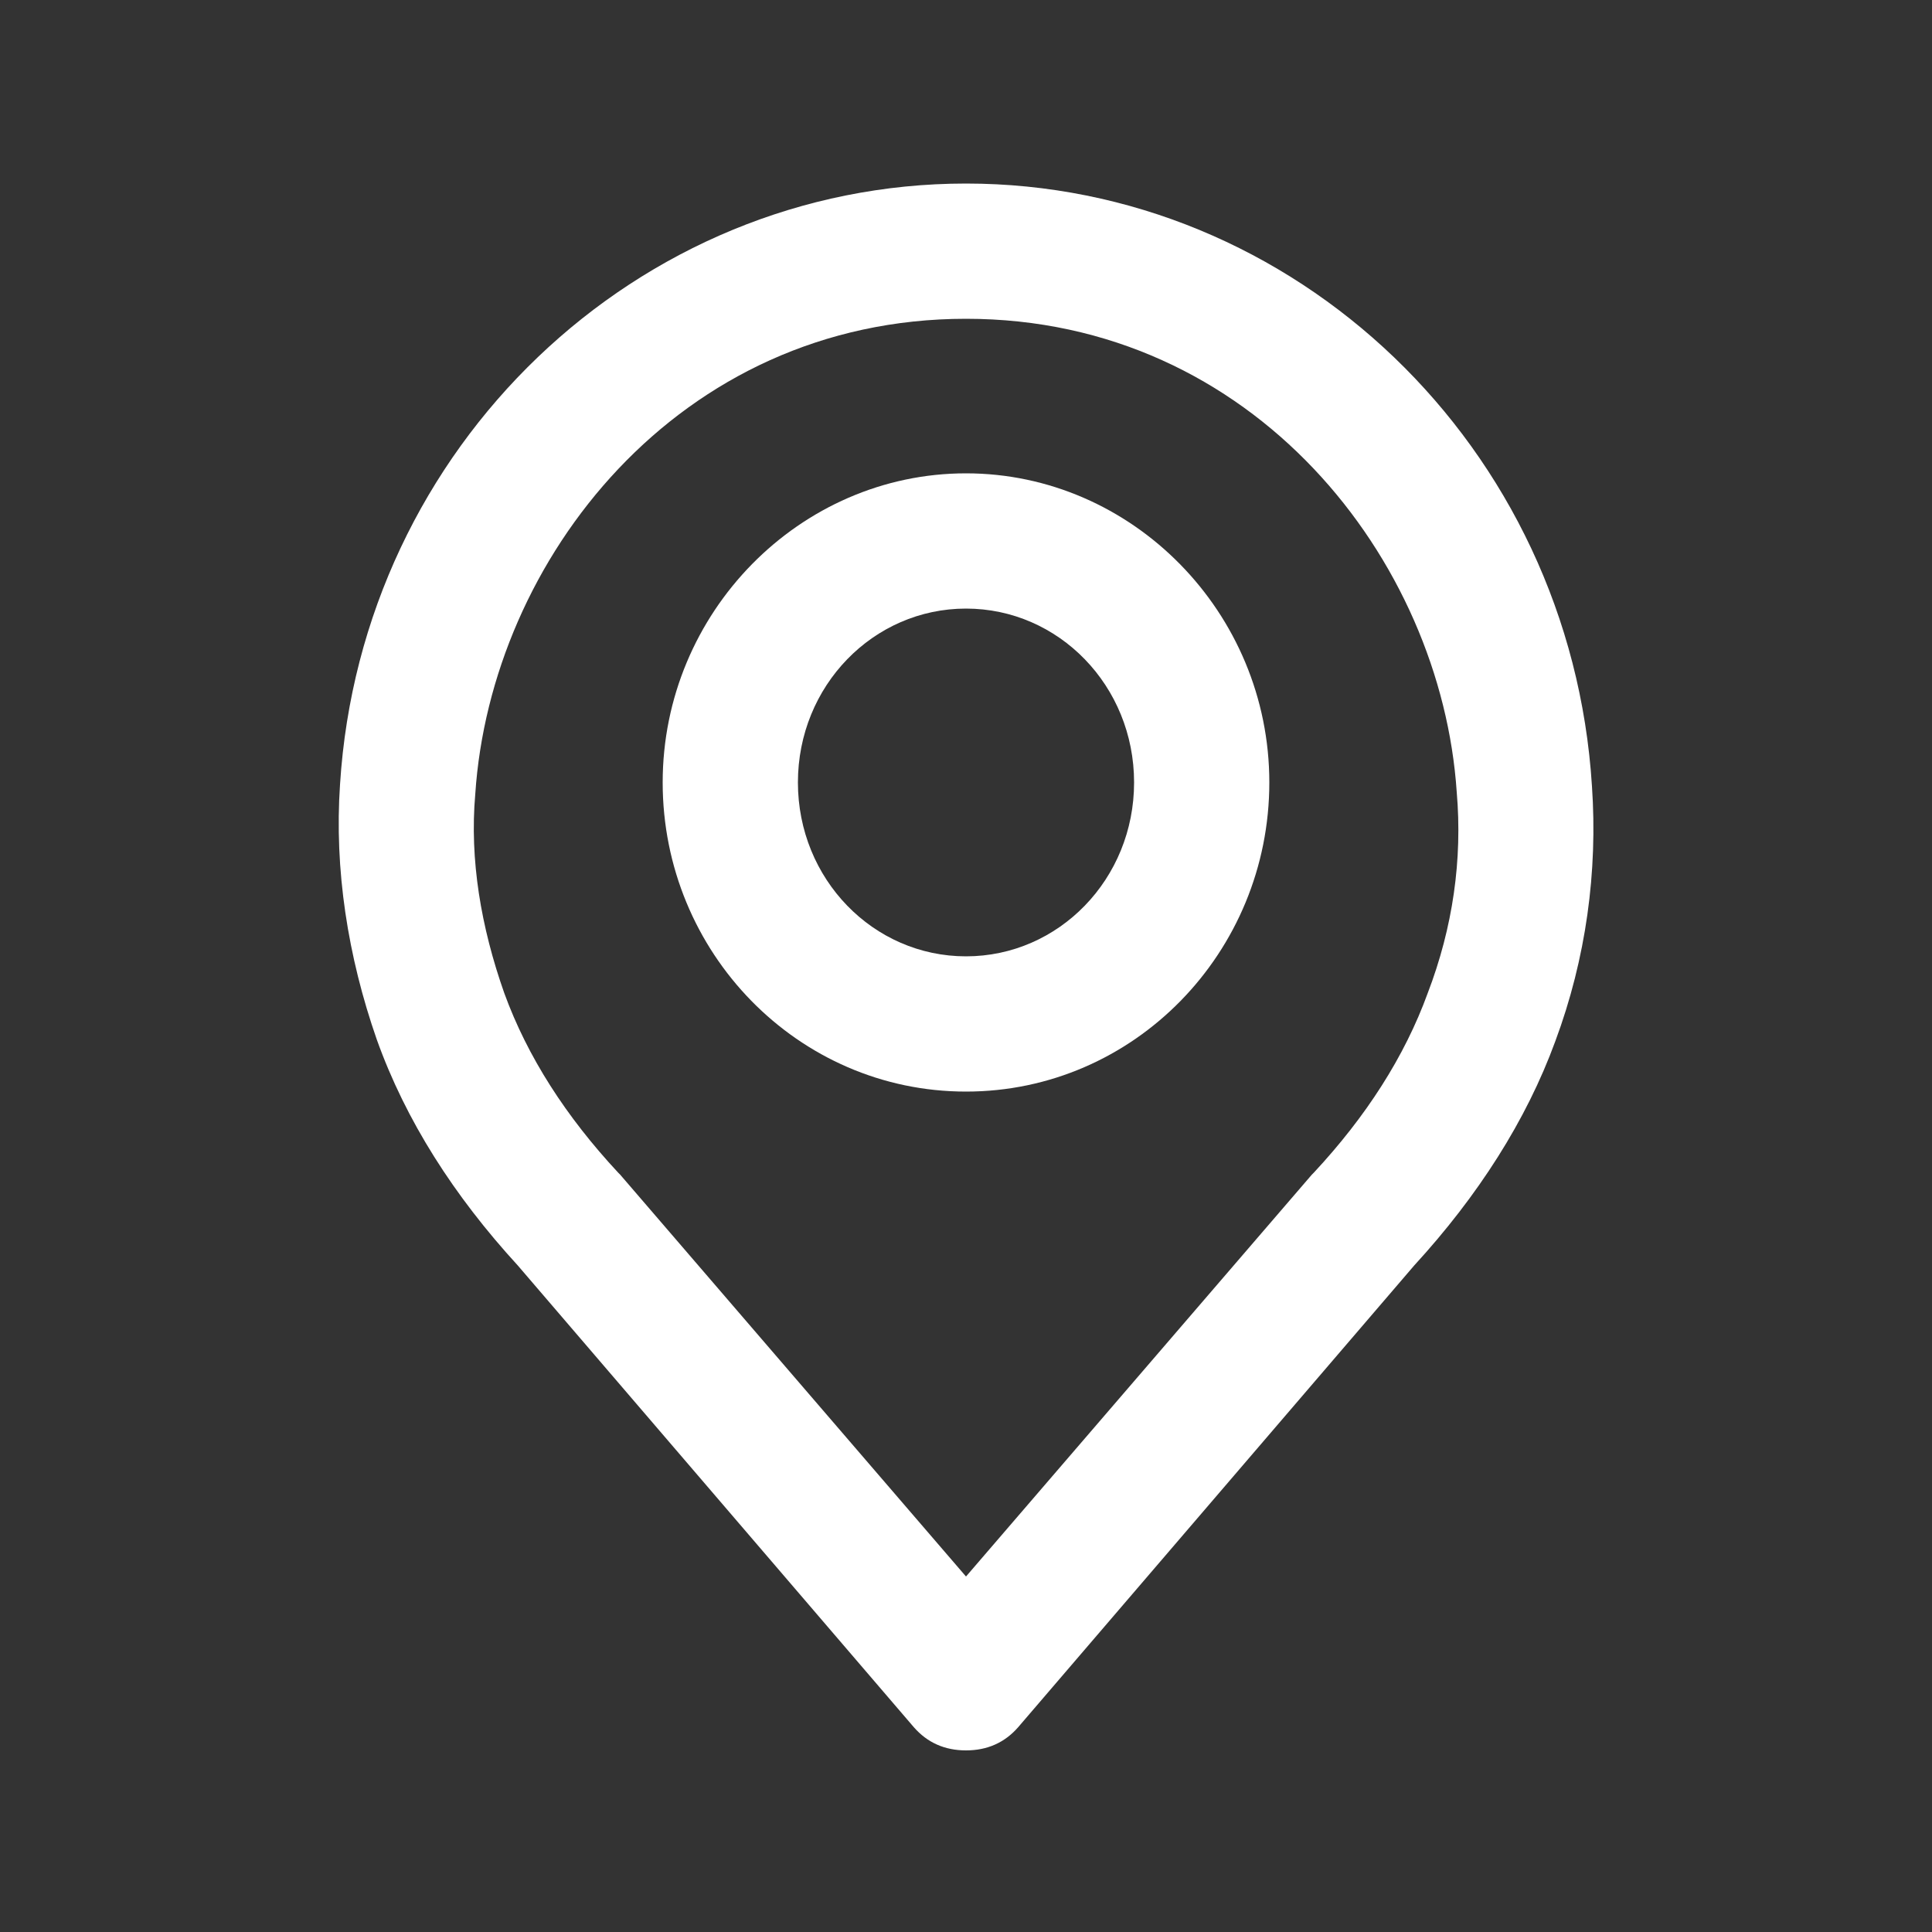
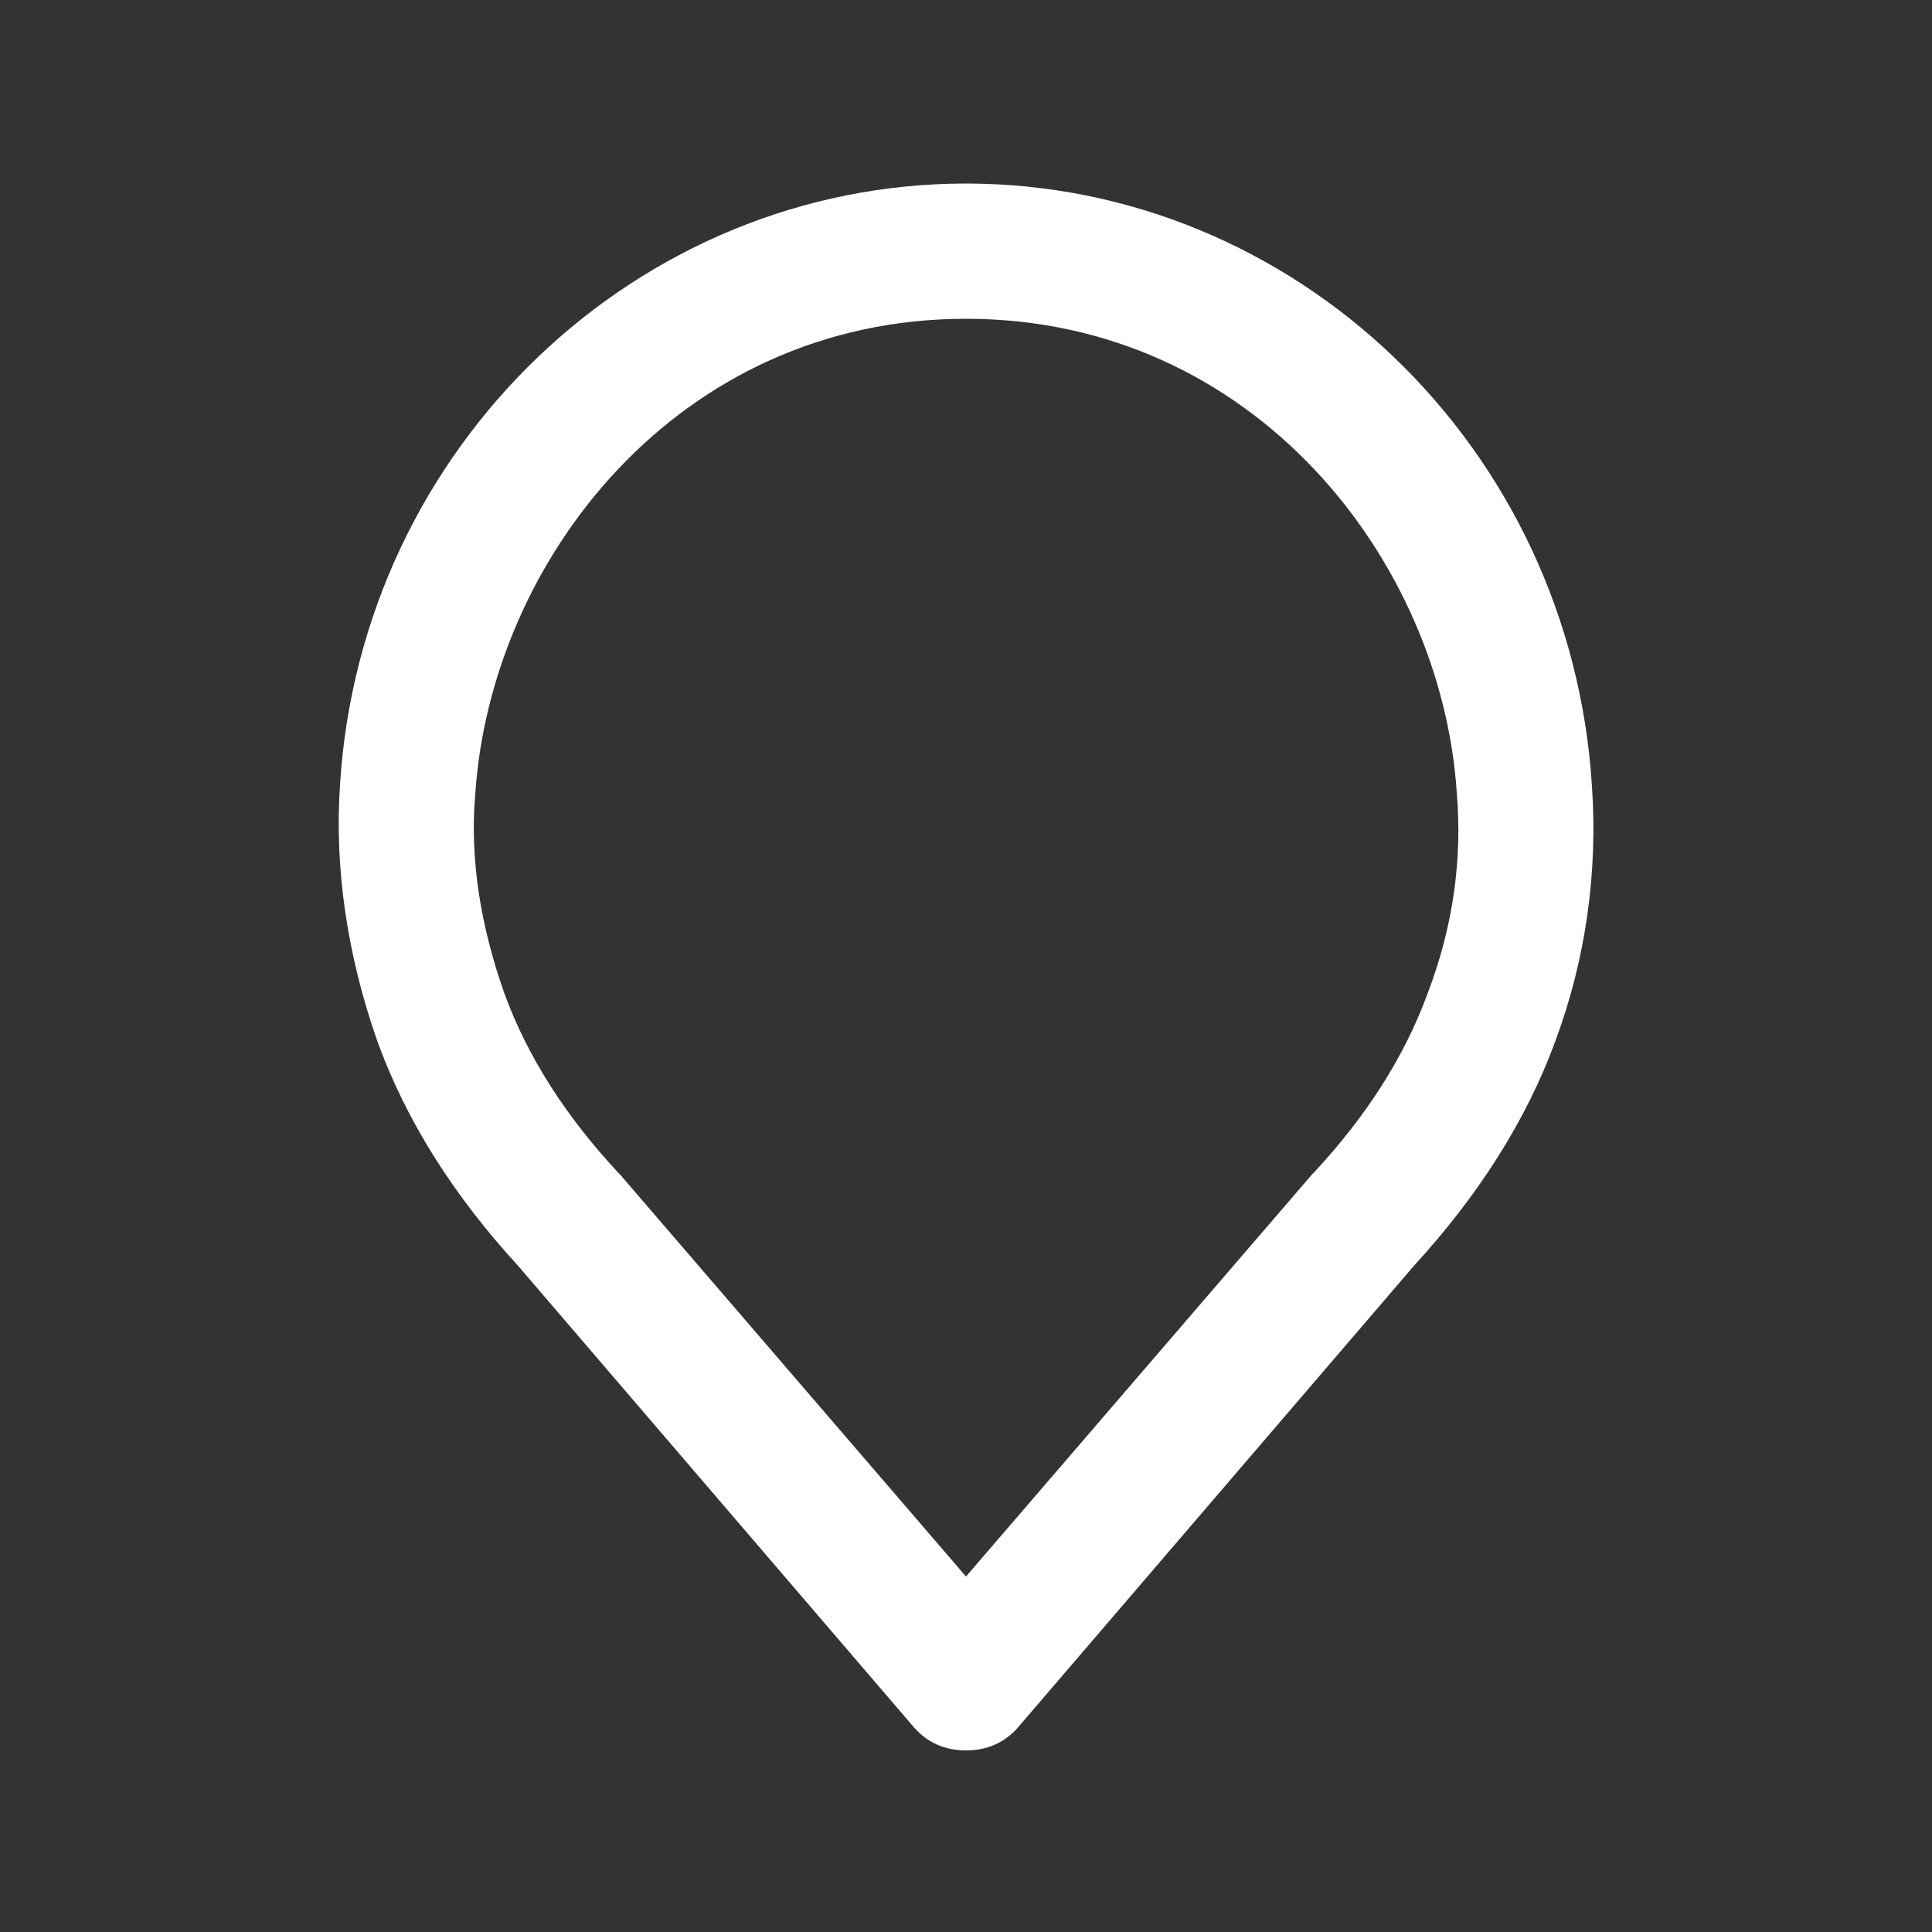
<svg xmlns="http://www.w3.org/2000/svg" width="47" height="47" viewBox="0 0 47 47" fill="none">
  <rect x="0" y="0" width="47" height="47" fill="#333333" stroke="none" />
-   <path d="M23.5 11.515C19.458 11.515 16.121 14.899 16.121 19.035C16.121 23.171 19.411 26.555 23.5 26.555C27.589 26.555 30.879 23.171 30.879 19.035C30.879 14.899 27.542 11.515 23.5 11.515ZM23.5 23.265C21.244 23.265 19.411 21.385 19.411 19.035C19.411 16.685 21.244 14.805 23.5 14.805C25.756 14.805 27.589 16.685 27.589 19.035C27.589 21.385 25.756 23.265 23.5 23.265Z" fill="white" />
  <path d="M23.5 4.465C15.51 4.465 8.789 10.857 8.272 19.082C8.131 21.15 8.46 23.265 9.165 25.286C9.87 27.26 11.045 29.093 12.596 30.785L22.231 42.018C22.56 42.394 22.983 42.582 23.5 42.582C24.017 42.582 24.44 42.394 24.769 42.018L34.404 30.785C35.955 29.093 37.13 27.26 37.835 25.333C38.587 23.312 38.869 21.197 38.728 19.129C38.211 10.857 31.49 4.465 23.5 4.465ZM34.733 24.158C34.169 25.709 33.229 27.166 31.96 28.529L31.913 28.576L23.5 38.352L15.087 28.576L15.04 28.529C13.771 27.166 12.831 25.709 12.267 24.158C11.703 22.56 11.421 20.915 11.562 19.317C11.938 13.63 16.497 7.755 23.5 7.755C30.503 7.755 35.062 13.63 35.438 19.27C35.579 20.915 35.344 22.56 34.733 24.158Z" fill="white" />
</svg>